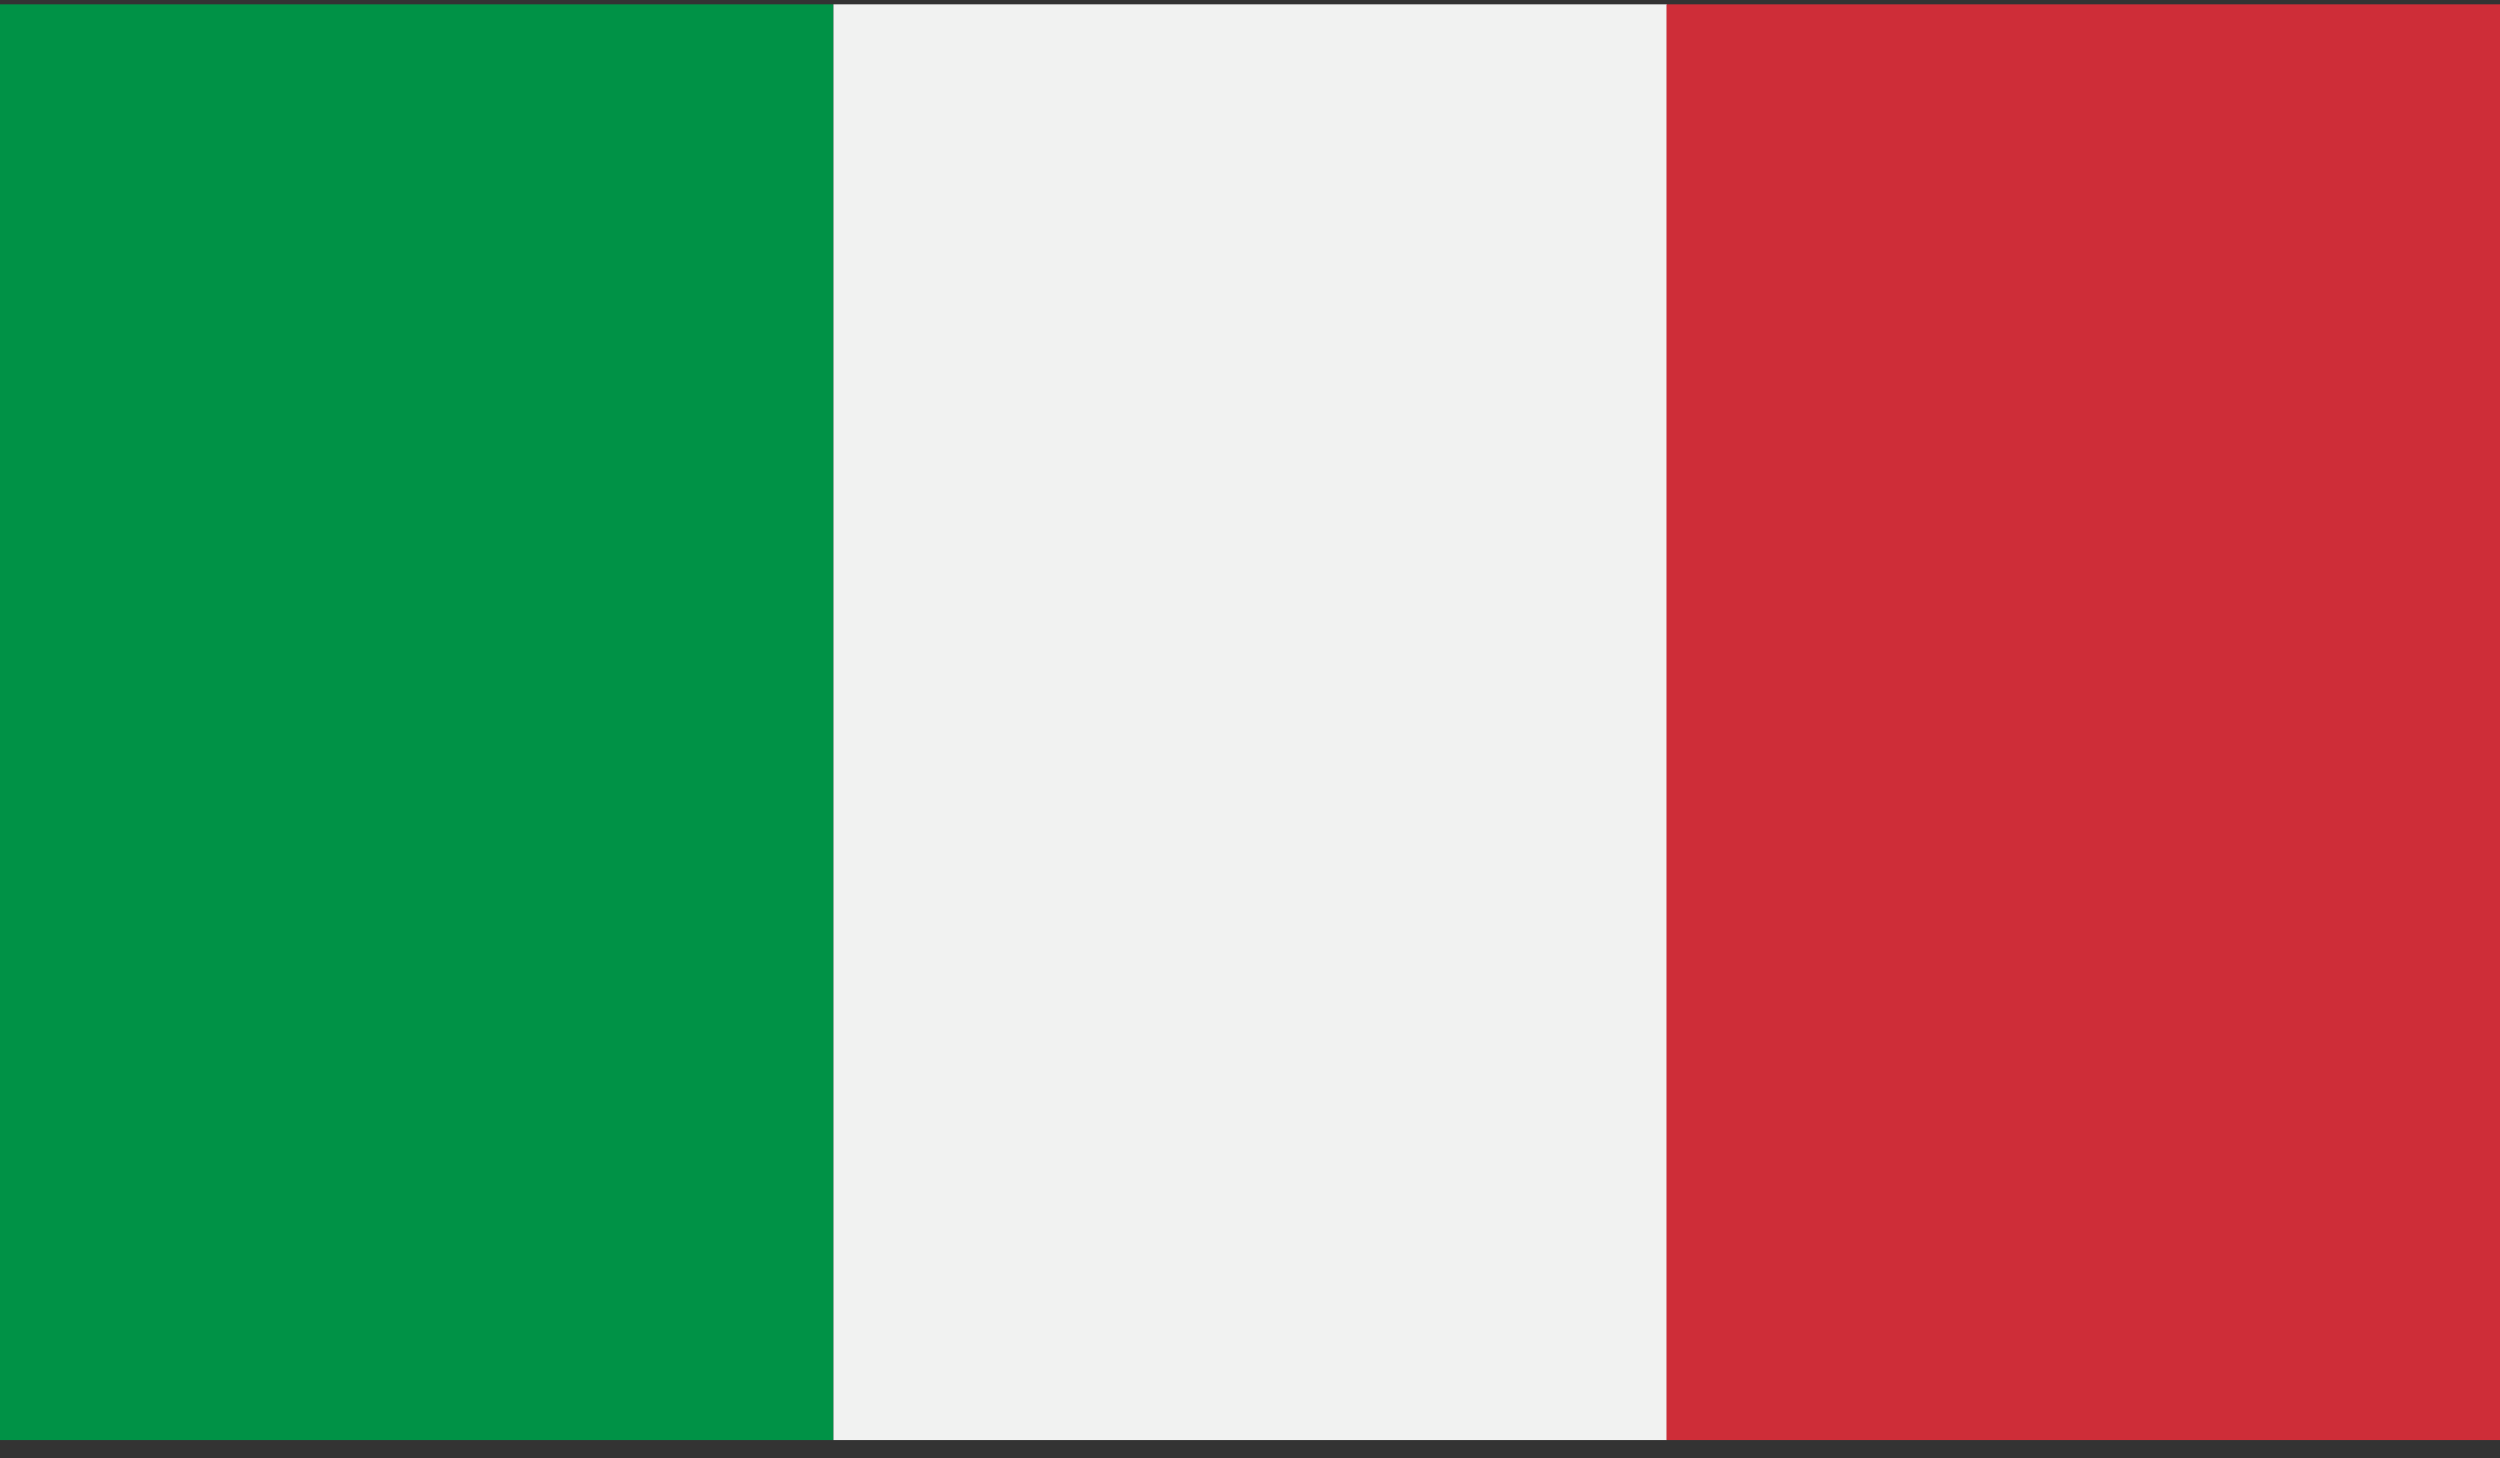
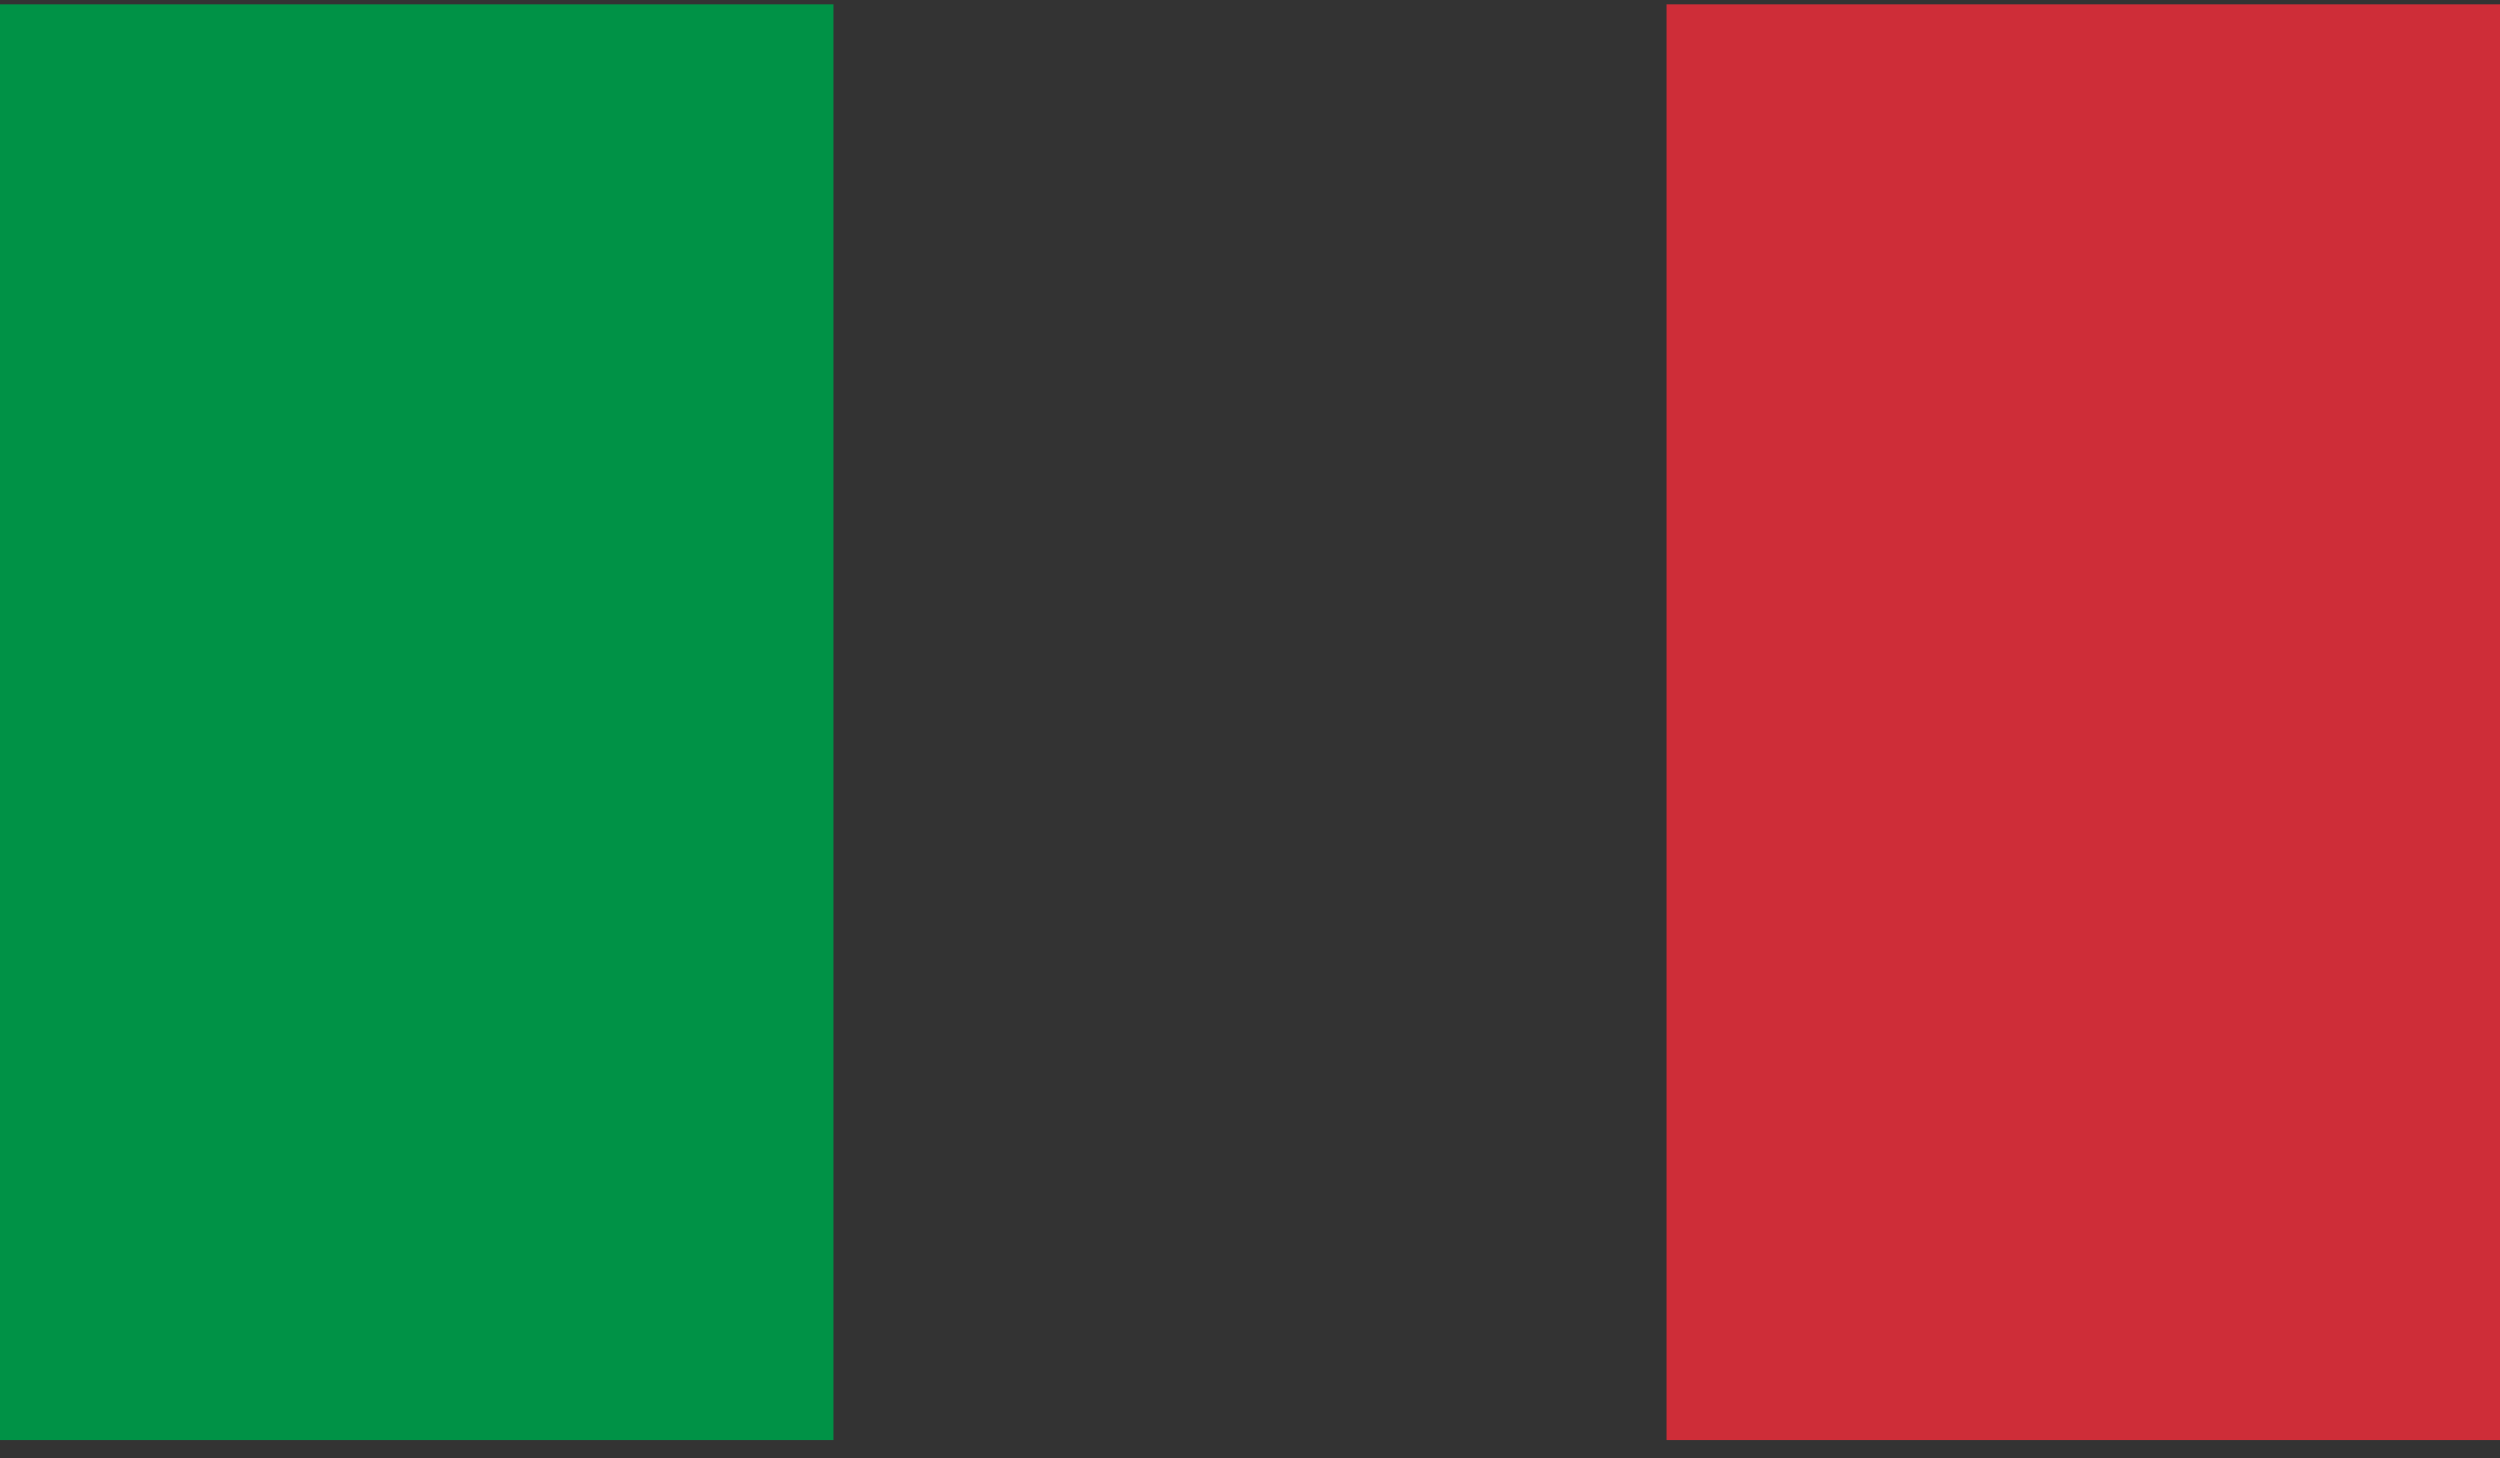
<svg xmlns="http://www.w3.org/2000/svg" xmlns:xlink="http://www.w3.org/1999/xlink" version="1.1" id="Livello_1" x="0px" y="0px" viewBox="0 0 69.44 40.5" style="enable-background:new 0 0 69.44 40.5;" xml:space="preserve">
  <rect x="0" y="0" width="69.44" height="40.5" fill="#333333" stroke="none" />
  <style type="text/css">
	.st0{clip-path:url(#SVGID_00000036942405999831450250000015584526623790692006_);fill:#009246;}
	.st1{clip-path:url(#SVGID_00000036942405999831450250000015584526623790692006_);fill:#F1F2F1;}
	.st2{clip-path:url(#SVGID_00000036942405999831450250000015584526623790692006_);fill:#CE2D38;}
</style>
  <g id="ITALY_3_">
    <g>
      <g>
        <defs>
          <rect id="SVGID_1_" y="0.12" width="69.44" height="39.88" />
        </defs>
        <clipPath id="SVGID_00000049188141031587428800000008402920304688882108_">
          <use xlink:href="#SVGID_1_" style="overflow:visible;" />
        </clipPath>
        <rect y="0.12" style="clip-path:url(#SVGID_00000049188141031587428800000008402920304688882108_);fill:#009246;" width="23.15" height="39.88" />
-         <rect x="23.15" y="0.12" style="clip-path:url(#SVGID_00000049188141031587428800000008402920304688882108_);fill:#F1F2F1;" width="23.15" height="39.88" />
        <rect x="46.29" y="0.12" style="clip-path:url(#SVGID_00000049188141031587428800000008402920304688882108_);fill:#CE2D38;" width="23.15" height="39.88" />
      </g>
    </g>
  </g>
</svg>